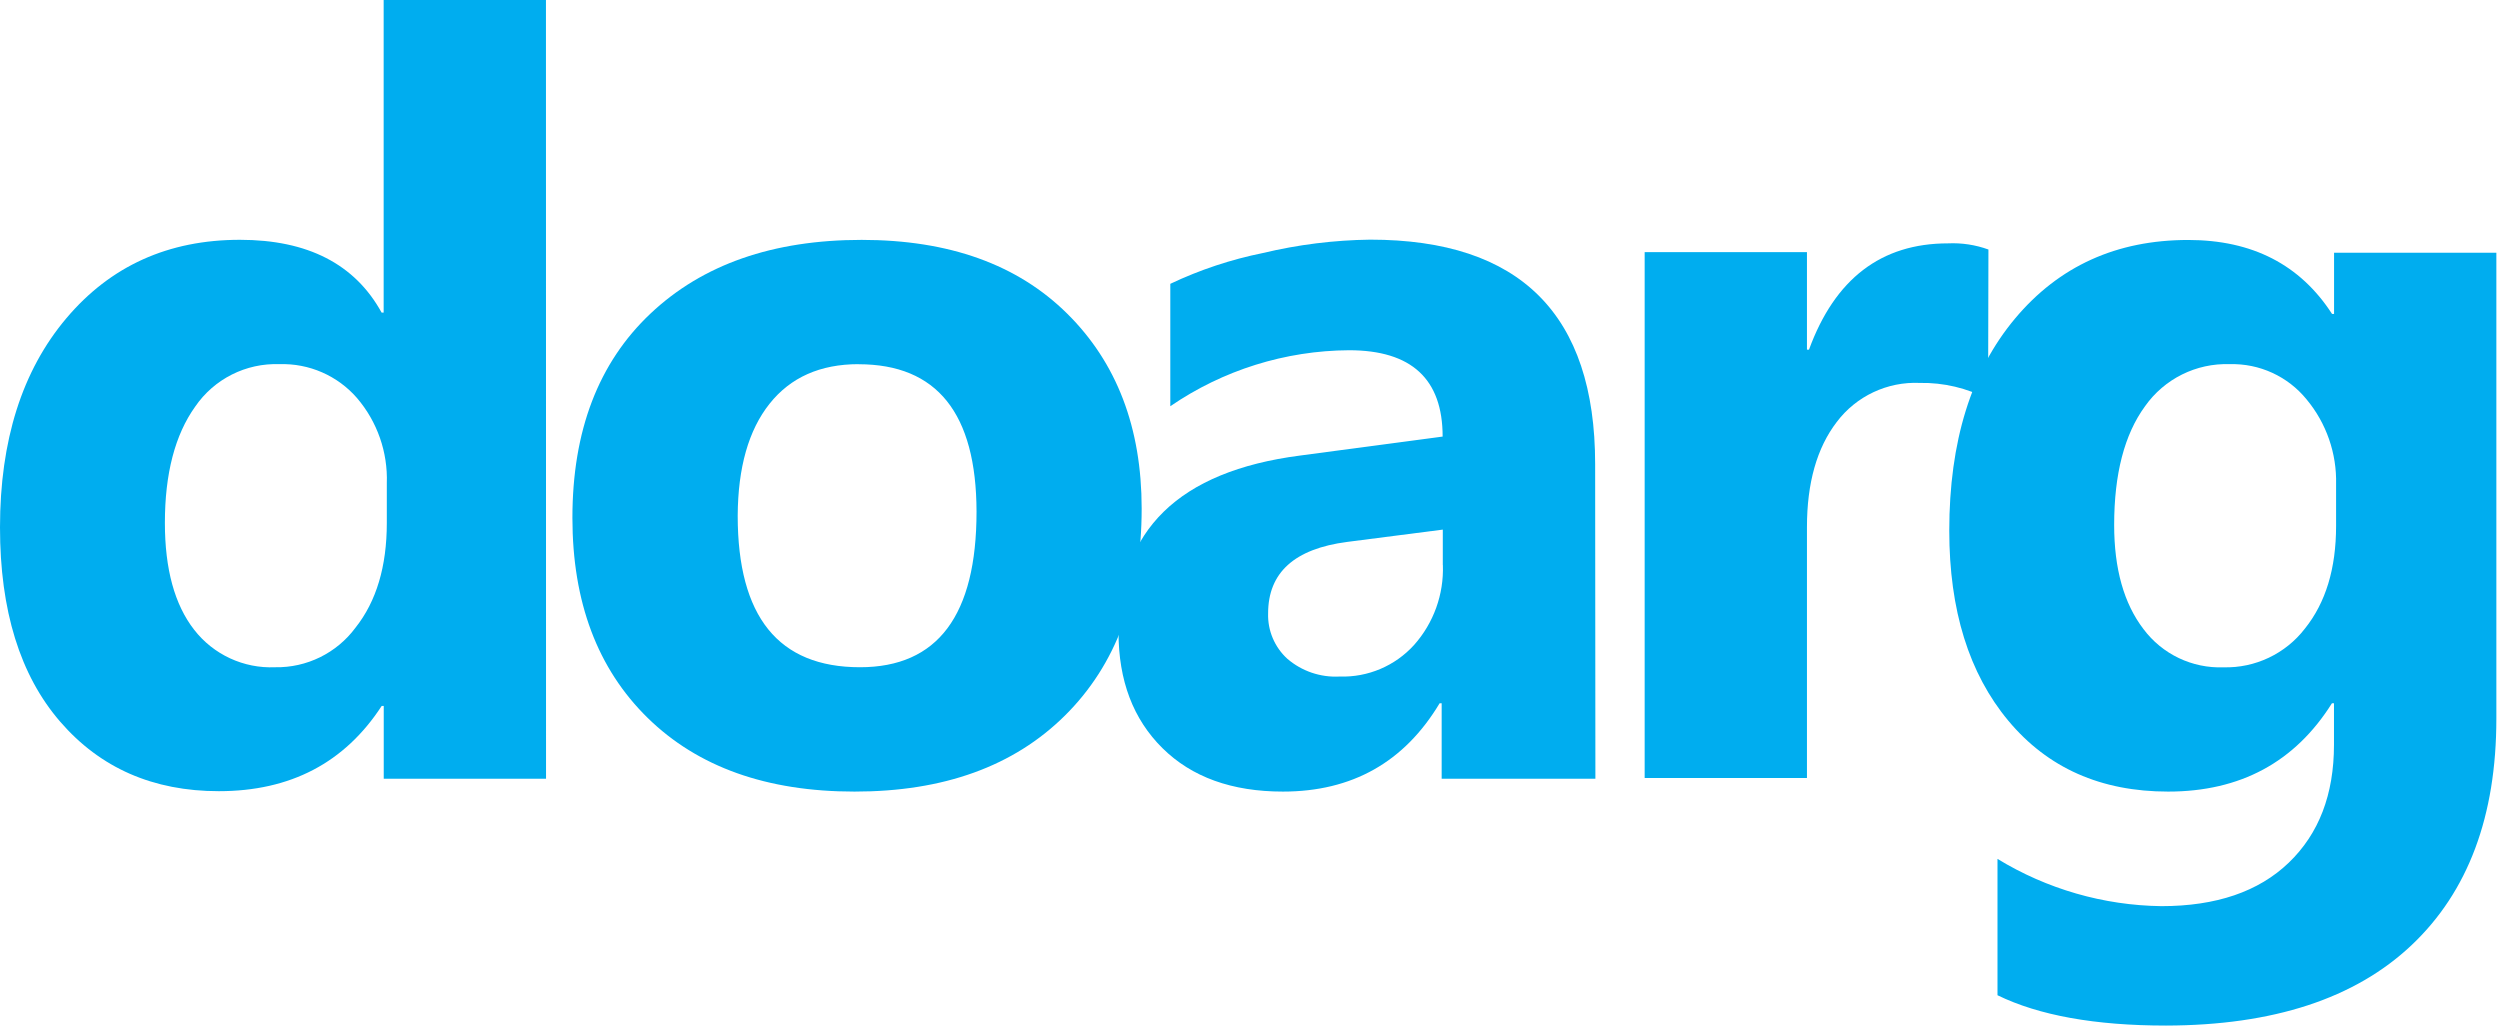
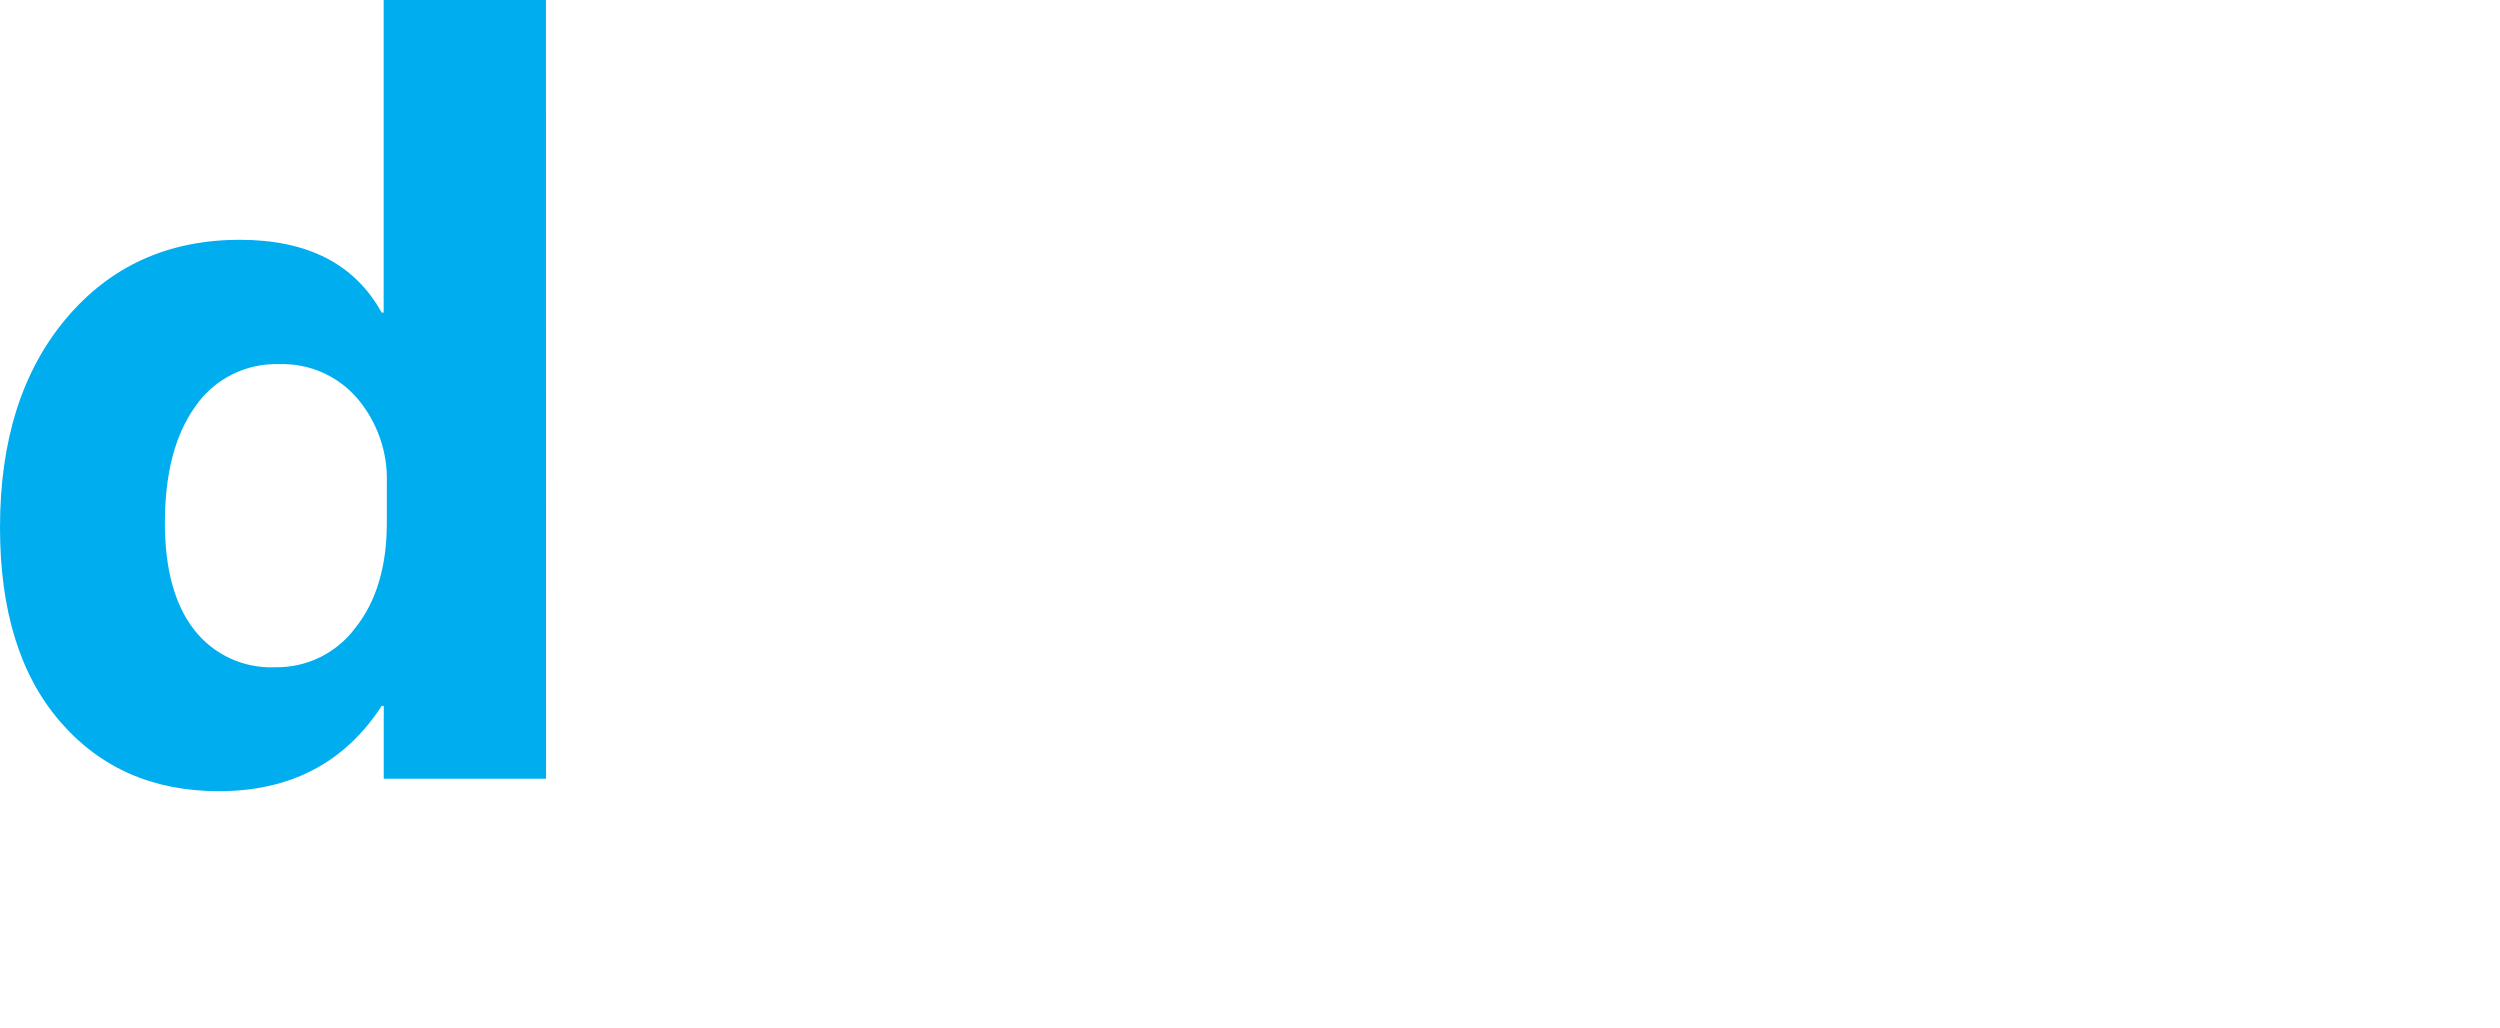
<svg xmlns="http://www.w3.org/2000/svg" width="100%" height="100%" viewBox="0 0 309 127" version="1.1" xml:space="preserve" style="fill-rule:evenodd;clip-rule:evenodd;stroke-linejoin:round;stroke-miterlimit:1.414;">
  <path d="M67.49,96.25l-20.06,0l0,-9l-0.25,0c-4.573,7.027 -11.283,10.54 -20.13,10.54c-8.127,0 -14.667,-2.867 -19.62,-8.6c-4.953,-5.733 -7.43,-13.733 -7.43,-24c0,-10.753 2.73,-19.367 8.19,-25.84c5.46,-6.473 12.613,-9.71 21.46,-9.71c8.38,0 14.22,3 17.52,9l0.25,0l0,-38.64l20.06,0l0.01,96.25Zm-19.68,-31.62l0,-4.89c0.136,-3.849 -1.178,-7.612 -3.68,-10.54c-2.4,-2.769 -5.927,-4.311 -9.59,-4.19c-4.134,-0.153 -8.07,1.828 -10.41,5.24c-2.5,3.493 -3.75,8.287 -3.75,14.38c0,5.713 1.207,10.117 3.62,13.21c2.384,3.071 6.117,4.799 10,4.63c3.907,0.076 7.616,-1.749 9.94,-4.89c2.58,-3.253 3.87,-7.57 3.87,-12.95Z" style="fill:#00adef;fill-rule:nonzero;" />
-   <path d="M105.61,97.84c-10.84,0 -19.36,-3.037 -25.56,-9.11c-6.2,-6.073 -9.3,-14.317 -9.3,-24.73c0,-10.753 3.217,-19.167 9.65,-25.24c6.433,-6.073 15.133,-9.11 26.1,-9.11c10.793,0 19.26,3.037 25.4,9.11c6.14,6.073 9.21,14.107 9.21,24.1c0,10.793 -3.163,19.323 -9.49,25.59c-6.327,6.267 -14.997,9.397 -26.01,9.39Zm0.51,-52.83c-4.74,0 -8.407,1.63 -11,4.89c-2.593,3.26 -3.907,7.873 -3.94,13.84c0,12.487 5.037,18.73 15.11,18.73c9.607,0 14.41,-6.413 14.41,-19.24c-0.027,-12.14 -4.887,-18.21 -14.58,-18.21l0,-0.01Z" style="fill:#00adef;fill-rule:nonzero;" />
-   <path d="M197.19,96.25l-19,0l0,-9.33l-0.25,0c-4.36,7.28 -10.817,10.92 -19.37,10.92c-6.307,0 -11.27,-1.79 -14.89,-5.37c-3.62,-3.58 -5.43,-8.353 -5.43,-14.32c0,-12.613 7.47,-19.893 22.41,-21.84l17.65,-2.35c0,-7.113 -3.853,-10.67 -11.56,-10.67c-7.892,0.044 -15.592,2.455 -22.1,6.92l0,-15.13c3.651,-1.731 7.499,-3.01 11.46,-3.81c4.339,-1.038 8.779,-1.592 13.24,-1.65c18.54,0 27.81,9.25 27.81,27.75l0.03,38.88Zm-18.86,-26.41l0,-4.38l-11.81,1.52c-6.52,0.847 -9.78,3.79 -9.78,8.83c-0.067,2.13 0.804,4.186 2.38,5.62c1.787,1.532 4.099,2.317 6.45,2.19c3.492,0.119 6.865,-1.31 9.21,-3.9c2.414,-2.711 3.69,-6.252 3.56,-9.88l-0.01,0Z" style="fill:#00adef;fill-rule:nonzero;" />
-   <path d="M245.73,49.33c-2.599,-1.368 -5.503,-2.056 -8.44,-2c-4.007,-0.184 -7.856,1.626 -10.27,4.83c-2.453,3.2 -3.68,7.533 -3.68,13l0,31l-20.06,0l0,-65l20.06,0l0,12.06l0.25,0c3.2,-8.76 8.927,-13.14 17.18,-13.14c1.7,-0.079 3.4,0.18 5,0.76l-0.04,18.49Z" style="fill:#00adef;fill-rule:nonzero;" />
-   <path d="M308.55,88.82c0,12.067 -3.493,21.4 -10.48,28c-6.987,6.6 -17.103,9.913 -30.35,9.94c-8.76,0 -15.703,-1.25 -20.83,-3.75l0,-16.85c6.104,3.727 13.099,5.744 20.25,5.84c6.773,0 12.023,-1.79 15.75,-5.37c3.727,-3.58 5.59,-8.437 5.59,-14.57l0,-5.14l-0.25,0c-4.573,7.28 -11.323,10.92 -20.25,10.92c-8.3,0 -14.883,-2.92 -19.75,-8.76c-4.867,-5.84 -7.3,-13.67 -7.3,-23.49c0,-11.007 2.71,-19.747 8.13,-26.22c5.42,-6.473 12.553,-9.71 21.4,-9.71c7.913,0 13.84,3.047 17.78,9.14l0.25,0l0,-7.56l20.06,0l0,57.58Zm-19.81,-23.81l0,-5.14c0.097,-3.829 -1.201,-7.565 -3.65,-10.51c-2.314,-2.843 -5.825,-4.453 -9.49,-4.35c-4.145,-0.147 -8.094,1.817 -10.48,5.21c-2.54,3.473 -3.81,8.363 -3.81,14.67c0,5.42 1.207,9.707 3.62,12.86c2.319,3.107 6.026,4.878 9.9,4.73c3.923,0.104 7.668,-1.679 10.06,-4.79c2.567,-3.2 3.85,-7.423 3.85,-12.67l0,-0.01Z" style="fill:#00adef;fill-rule:nonzero;" />
</svg>